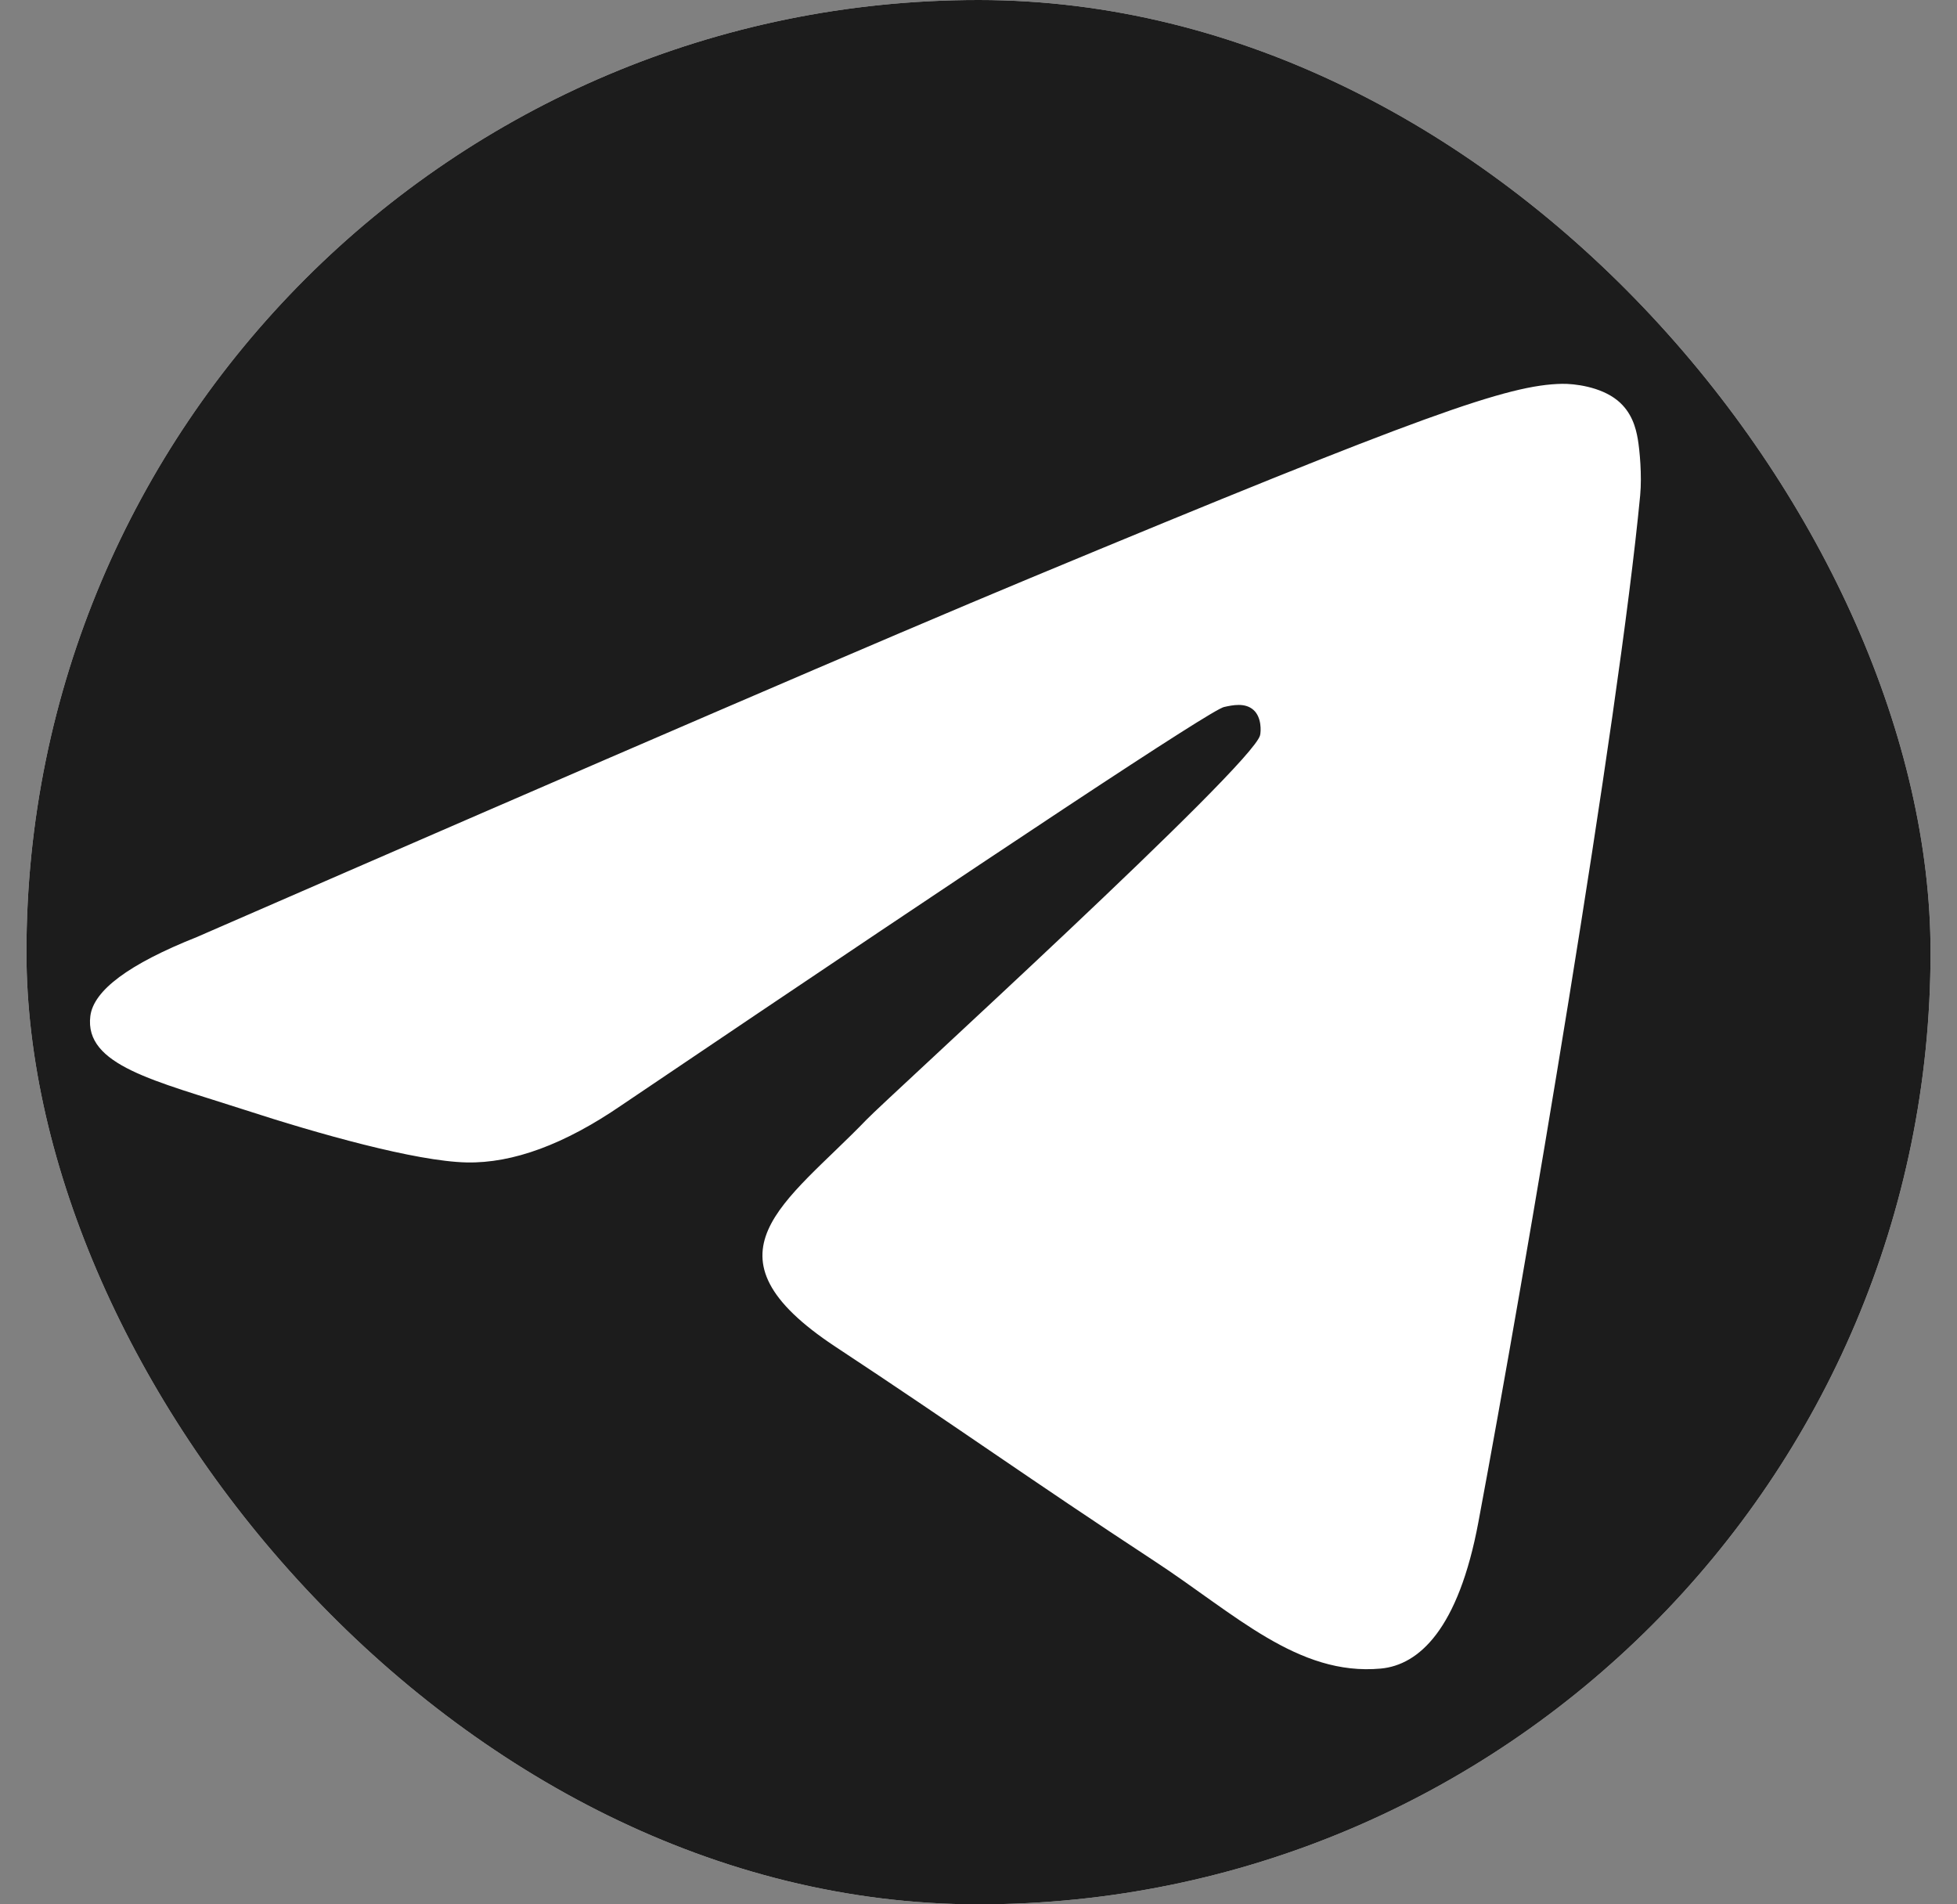
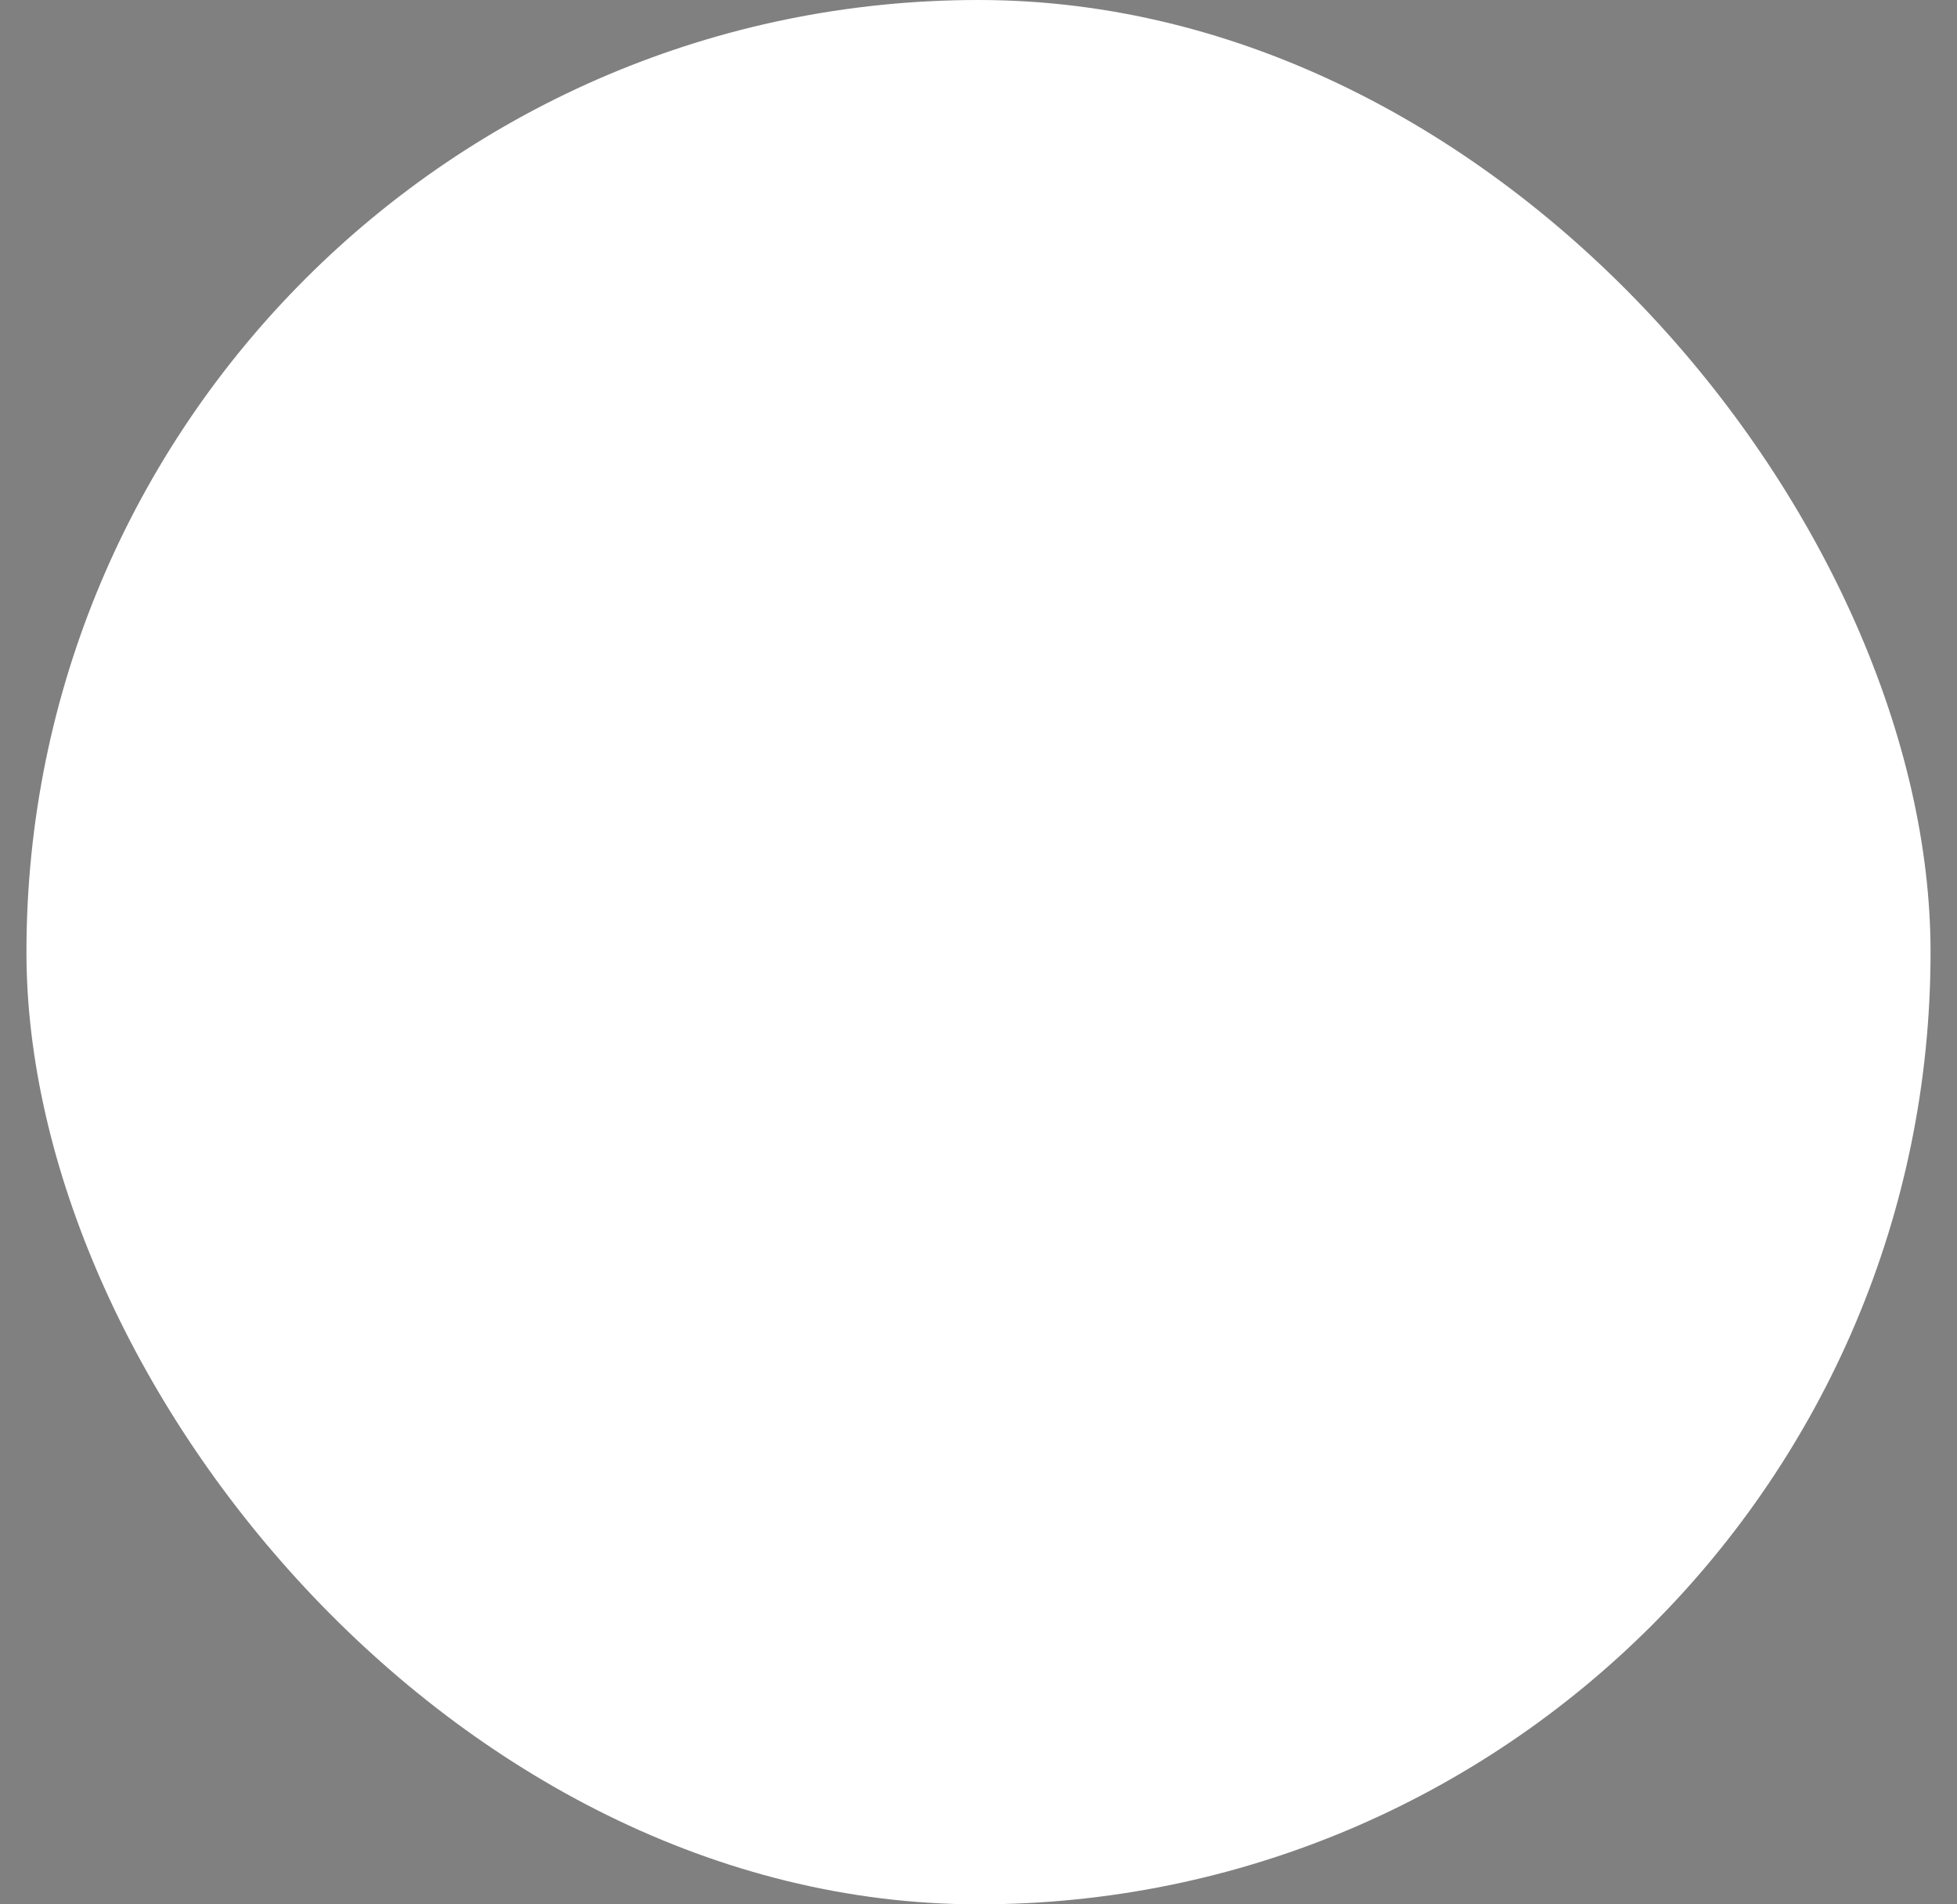
<svg xmlns="http://www.w3.org/2000/svg" width="37" height="36" viewBox="0 0 37 36" fill="none">
  <rect x="0" y="0" width="37" height="36" fill="#808080" stroke="none" />
  <g clip-path="url(#clip0_523_1172)">
    <rect x="0.5" width="36" height="36" rx="18" fill="white" />
-     <path d="M18.5 -9C33.412 -9 45.5 3.088 45.5 18C45.5 32.912 33.412 45 18.5 45C3.588 45 -8.5 32.912 -8.5 18C-8.5 3.088 3.588 -9 18.5 -9ZM29.534 7.256C28.519 7.274 26.96 7.815 19.463 10.934C16.837 12.026 11.588 14.287 3.717 17.716C2.439 18.224 1.769 18.722 1.708 19.208C1.591 20.141 2.935 20.432 4.626 20.981C6.005 21.43 7.859 21.954 8.823 21.975C9.698 21.993 10.674 21.633 11.751 20.894C19.104 15.93 22.9 13.421 23.14 13.366C23.308 13.328 23.54 13.28 23.698 13.42C23.856 13.56 23.841 13.826 23.824 13.898C23.689 14.469 16.782 20.751 16.385 21.164C14.866 22.742 13.137 23.707 15.803 25.464C18.109 26.984 19.452 27.954 21.828 29.512C23.347 30.507 24.538 31.687 26.105 31.543C26.827 31.477 27.573 30.799 27.951 28.775C28.846 23.994 30.603 13.633 31.01 9.363C31.045 8.989 31.001 8.511 30.965 8.301C30.929 8.091 30.853 7.791 30.58 7.569C30.257 7.307 29.758 7.252 29.534 7.256Z" fill="#1C1C1C" />
  </g>
  <defs>
    <clipPath id="clip0_523_1172">
      <rect x="0.5" width="36" height="36" rx="18" fill="white" />
    </clipPath>
  </defs>
</svg>